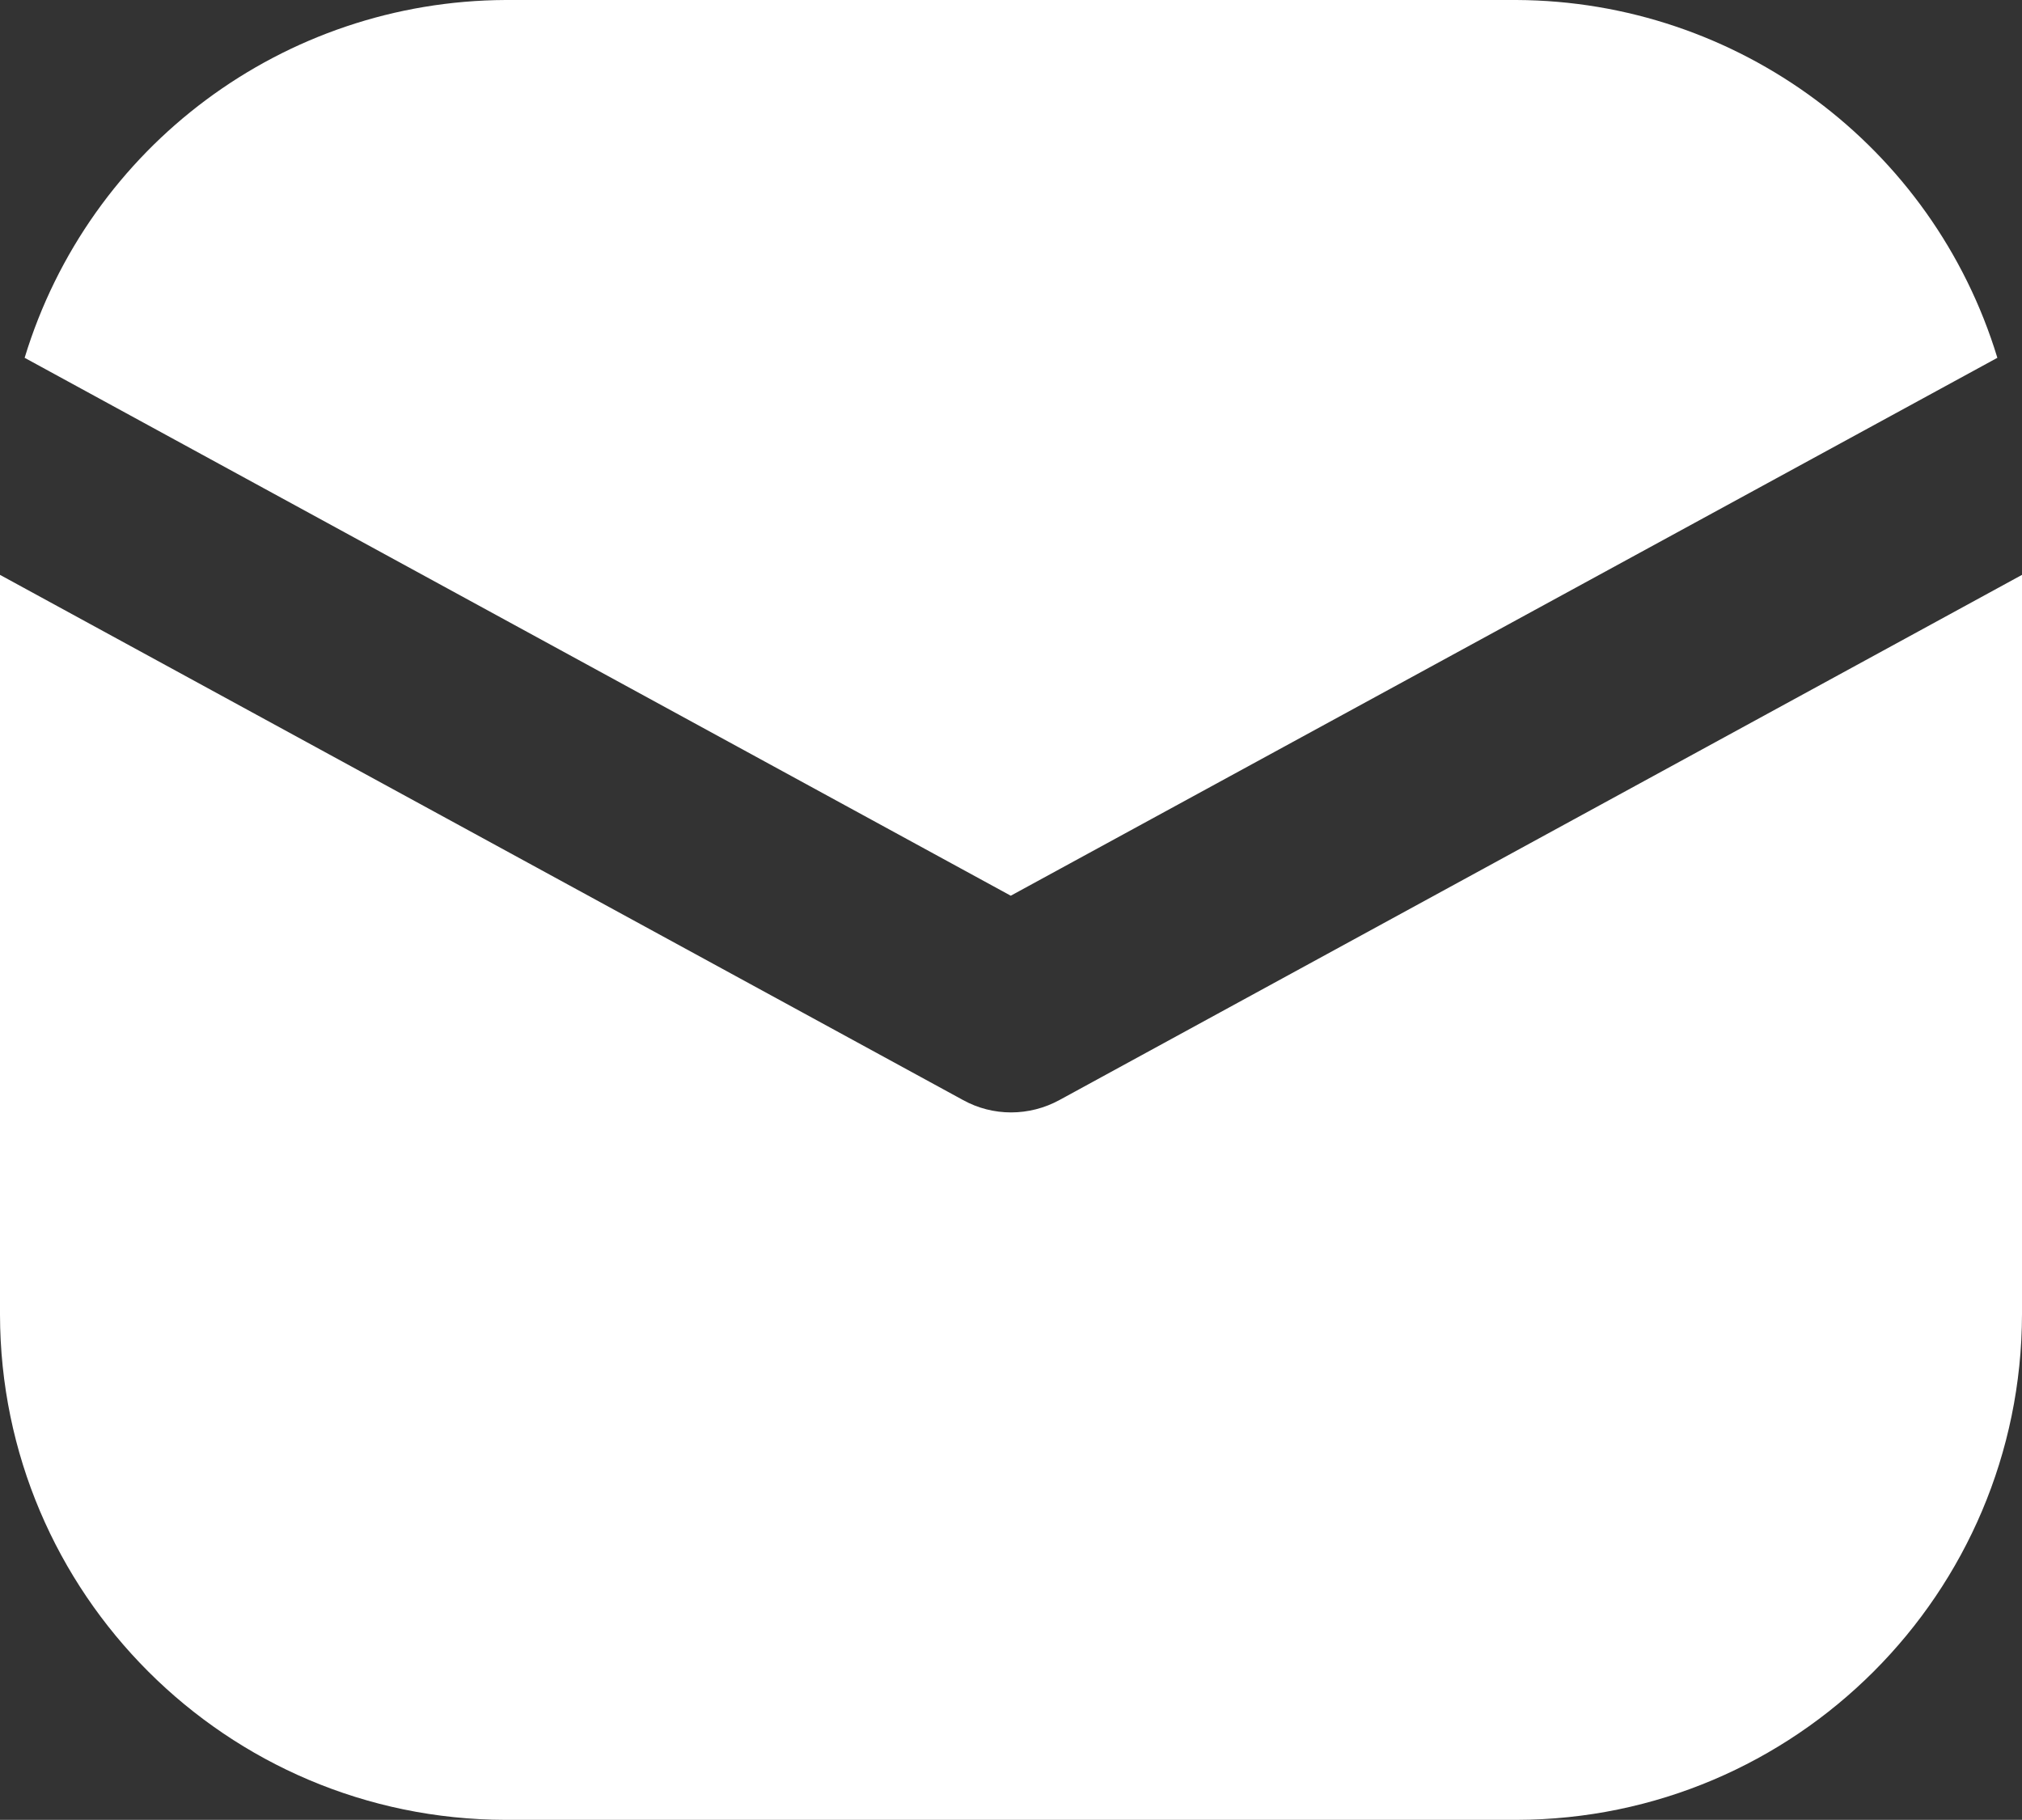
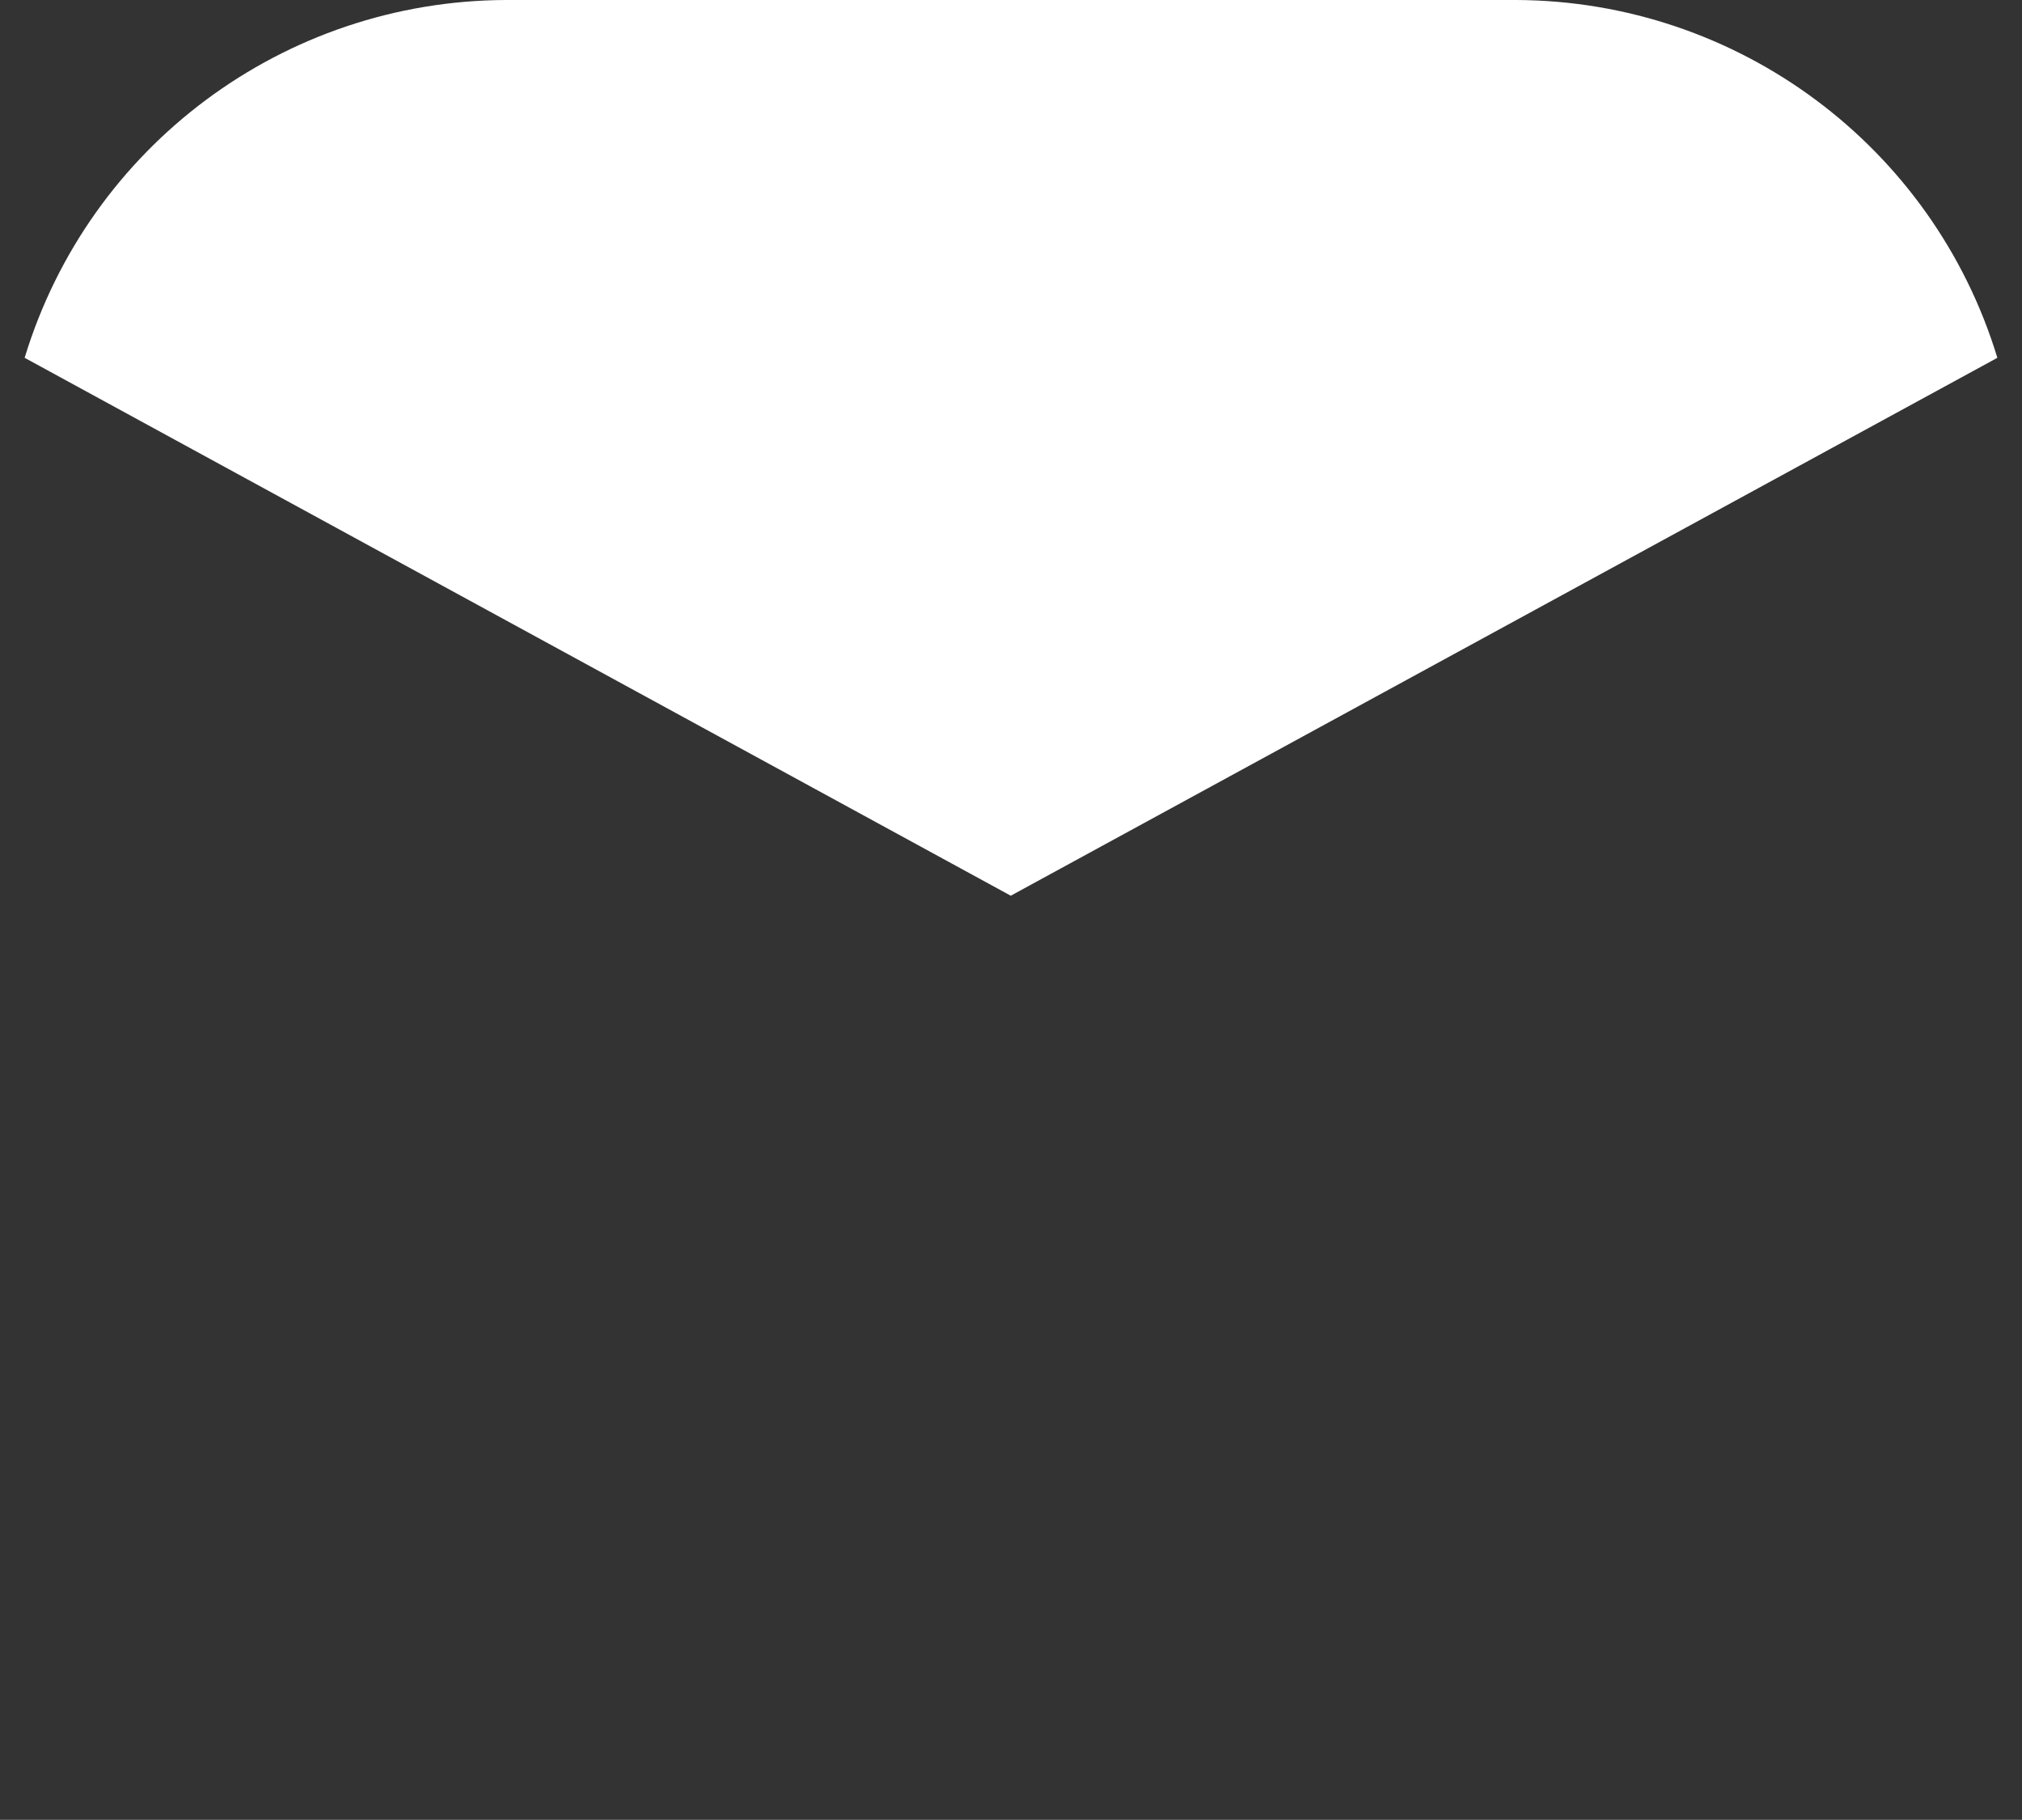
<svg xmlns="http://www.w3.org/2000/svg" version="1.1" id="solid" x="0px" y="0px" viewBox="0 0 426.7 384" style="enable-background:new 0 0 426.7 384;" xml:space="preserve">
  <rect x="0" y="0" width="426.7" height="384" fill="#333333" stroke="none" />
  <style type="text/css">
	.st0{fill:#FFFFFF;}
</style>
  <g>
-     <path class="st0" d="M213.3,189L421.5,75.5C407.9,30.8,366.7,0.2,320,0H106.7C59.9,0.2,18.8,30.8,5.2,75.5L213.3,189z" />
-     <path class="st0" d="M223.6,232.1c-6.4,3.5-14.1,3.5-20.4,0L0,121.3v156.1C0.1,336.2,47.8,383.9,106.7,384H320   c58.9-0.1,106.6-47.8,106.7-106.7V121.3L223.6,232.1z" />
+     <path class="st0" d="M213.3,189L421.5,75.5C407.9,30.8,366.7,0.2,320,0H106.7C59.9,0.2,18.8,30.8,5.2,75.5z" />
  </g>
</svg>